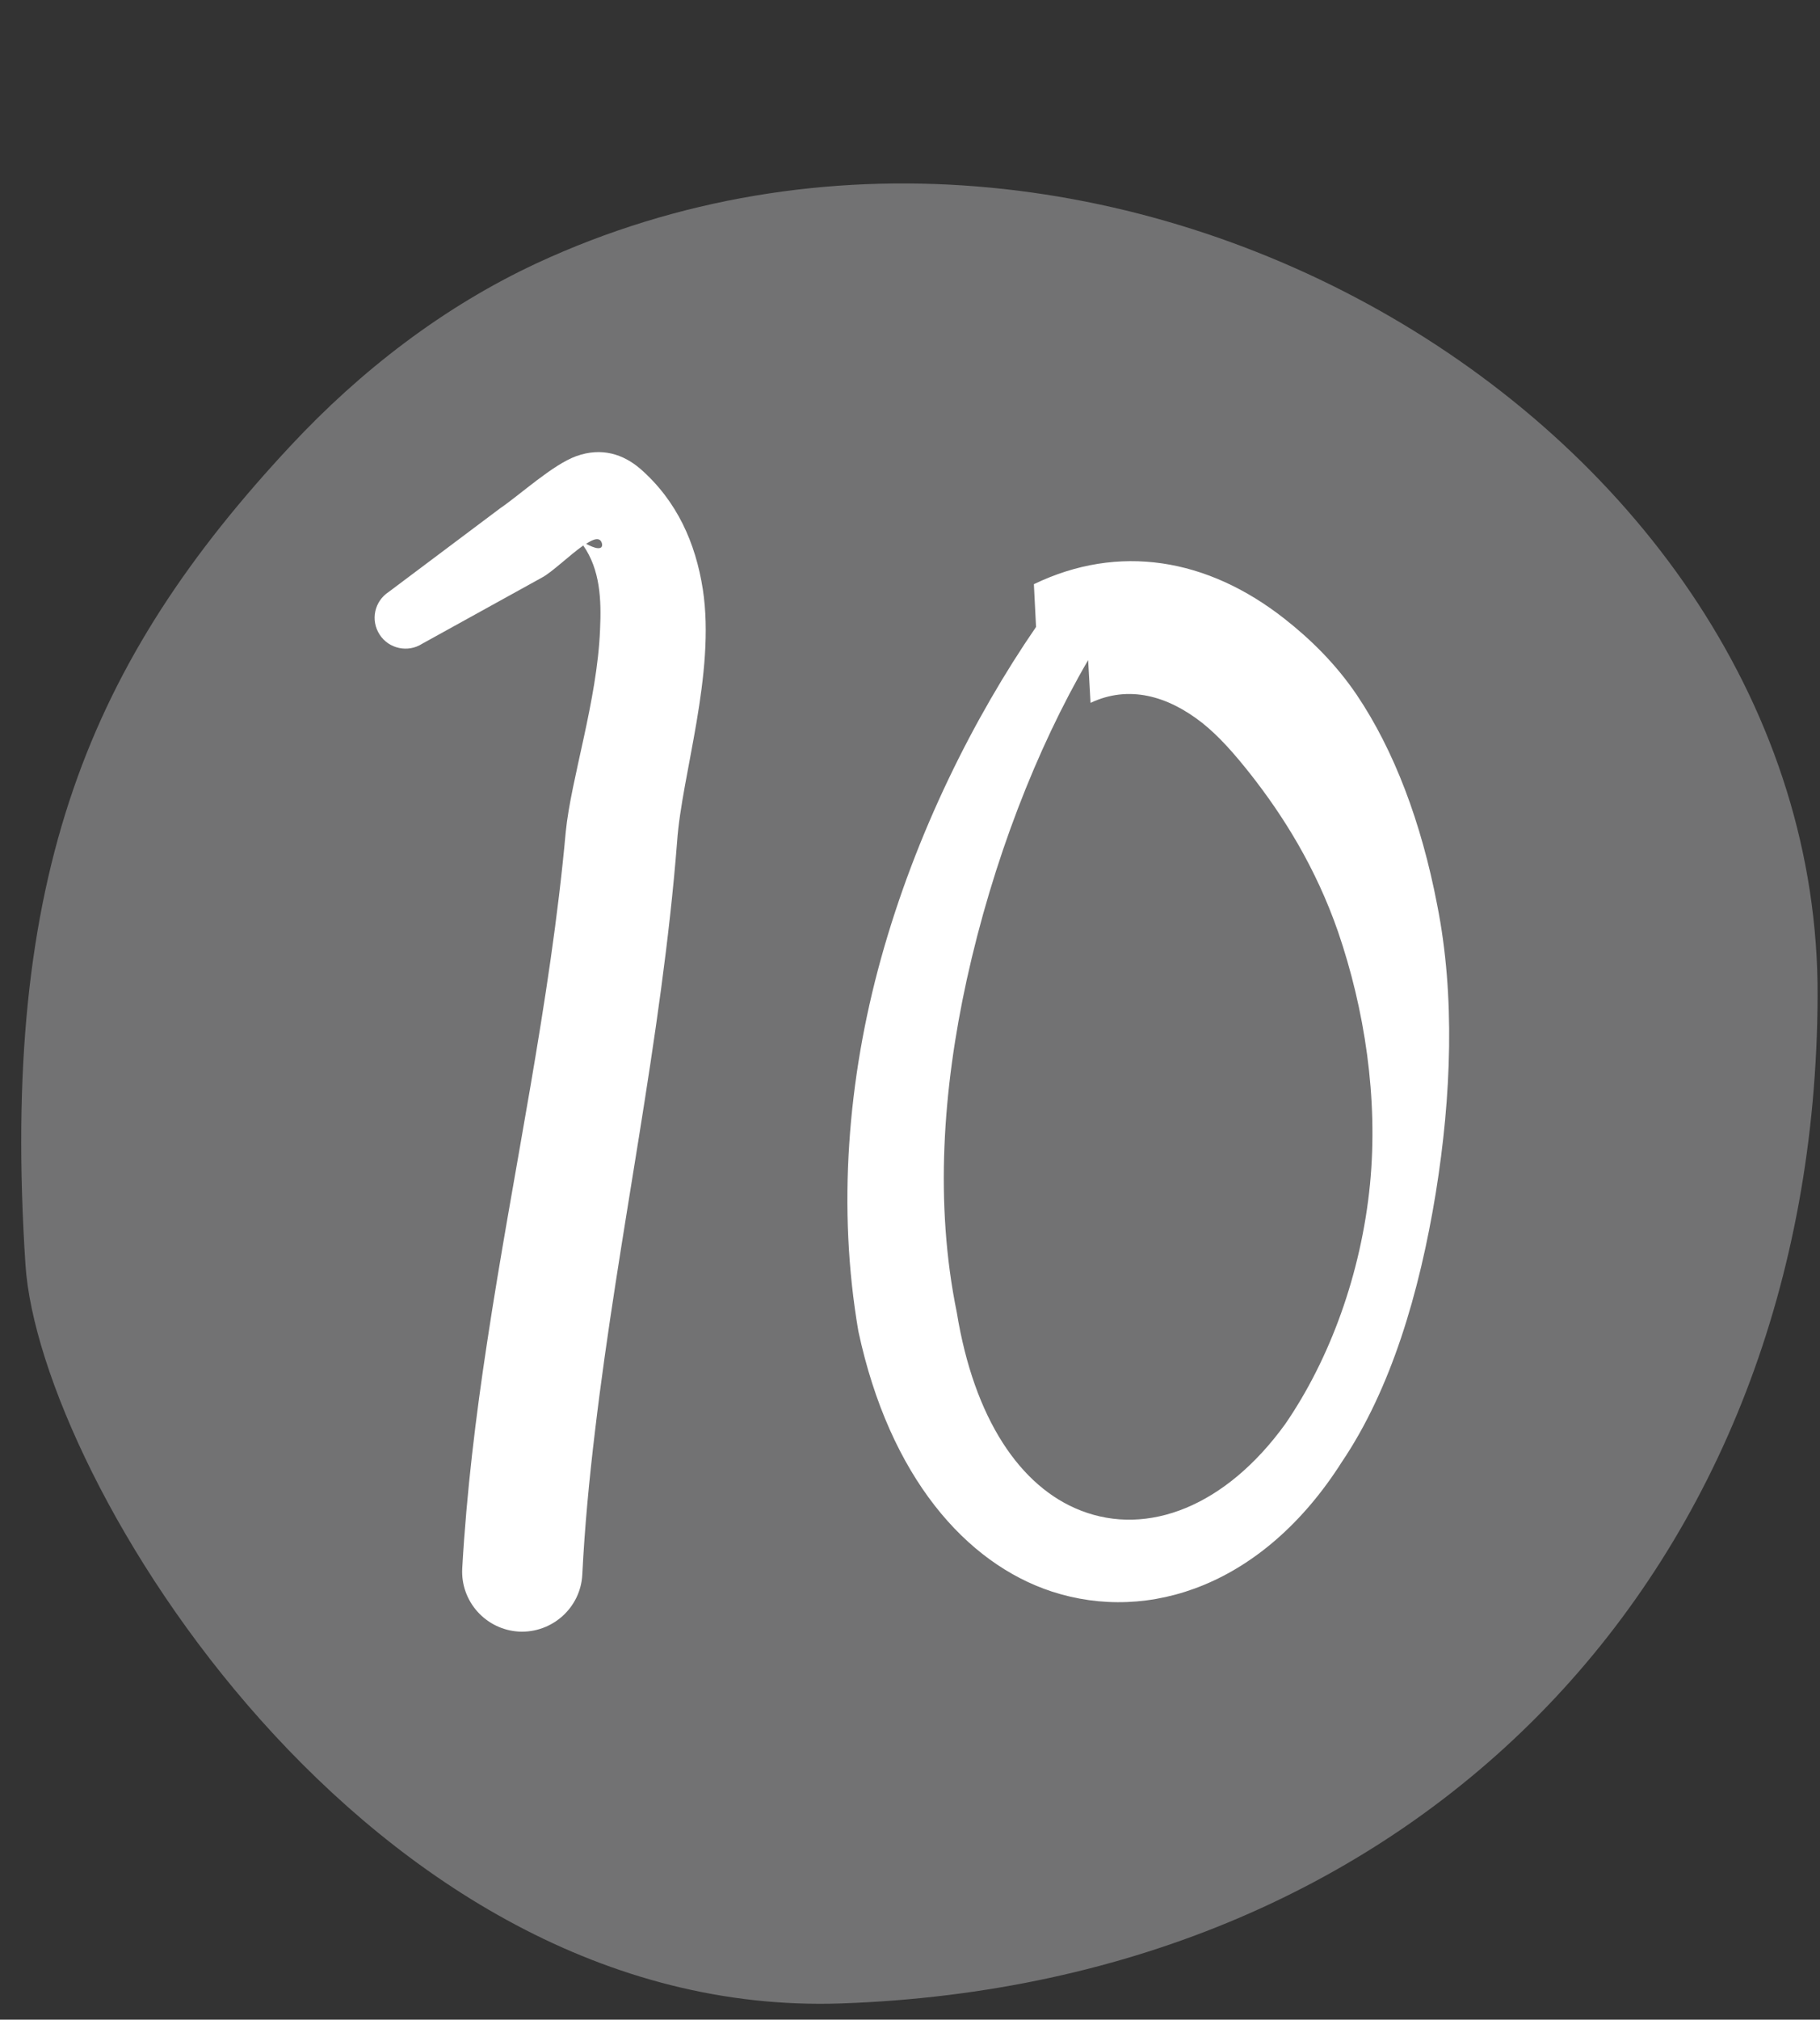
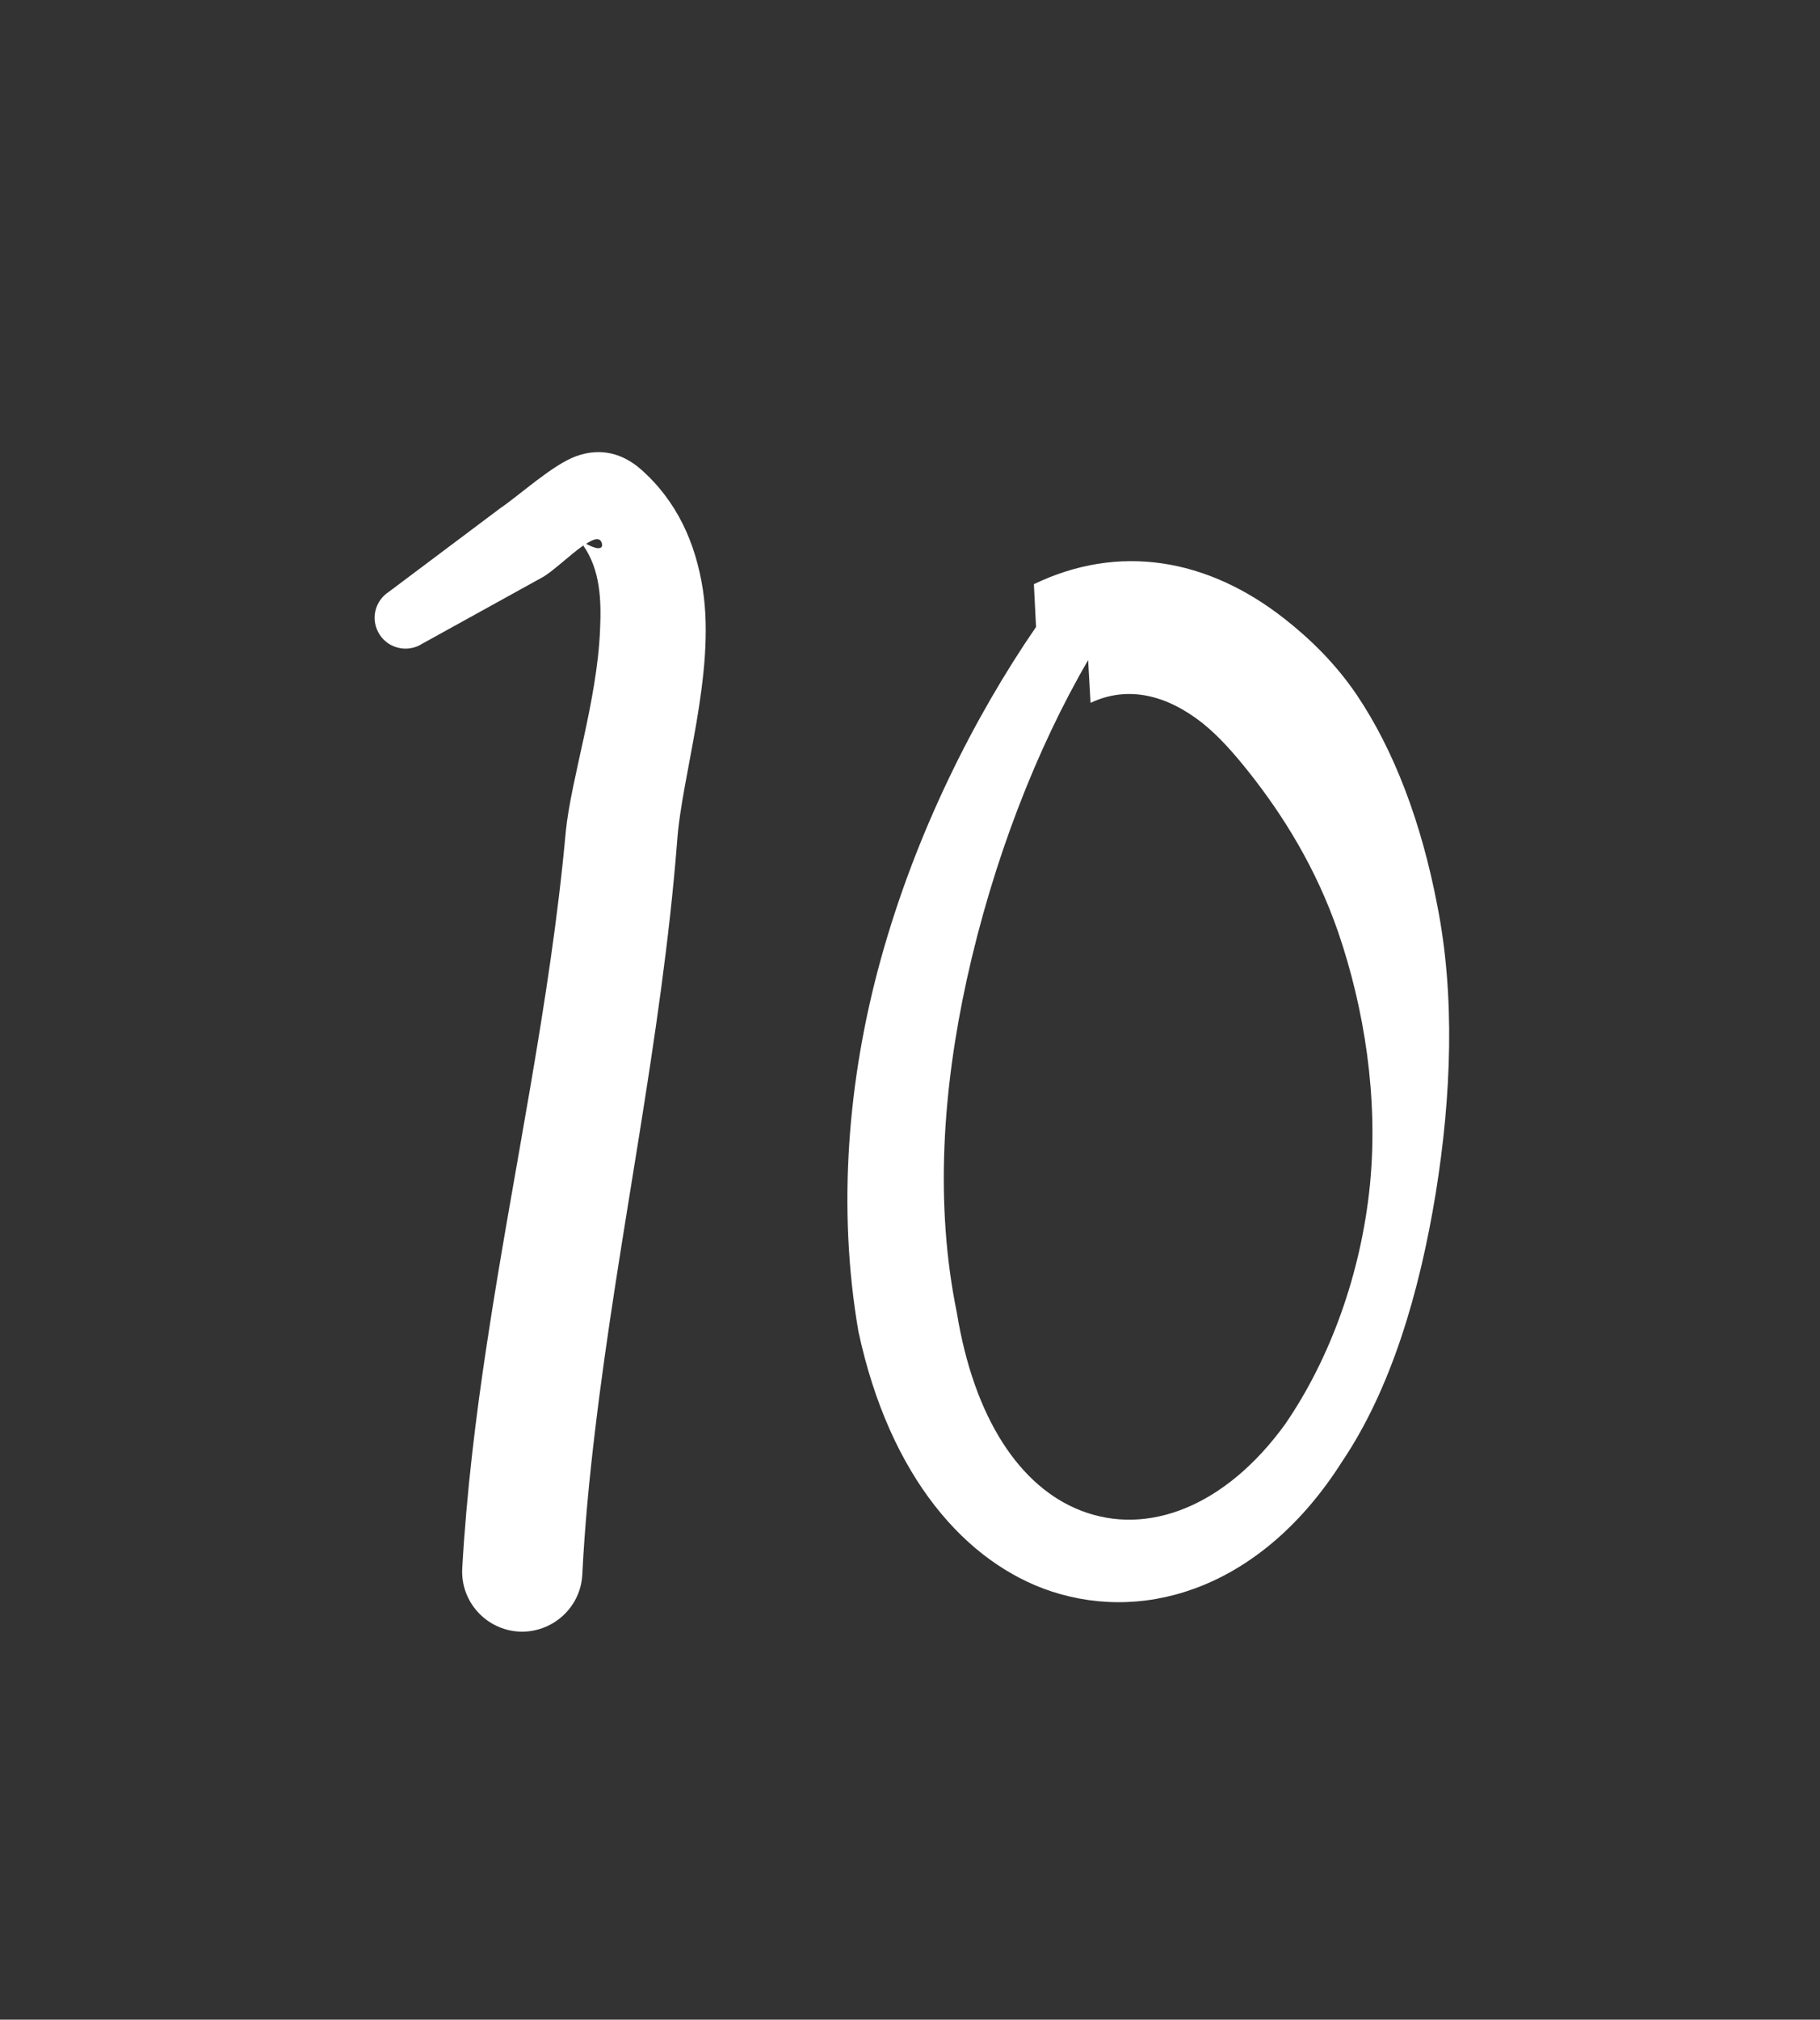
<svg xmlns="http://www.w3.org/2000/svg" clip-rule="evenodd" fill="#000000" fill-rule="evenodd" height="619.6" preserveAspectRatio="xMidYMid meet" stroke-linejoin="round" stroke-miterlimit="2" version="1" viewBox="-6.1 -55.5 558.7 619.6" width="558.7" zoomAndPan="magnify">
  <rect x="-6.1" y="-55.5" width="558.7" height="619.6" fill="#333333" stroke="none" />
  <g>
    <g>
      <g>
        <g id="change1_1">
-           <path d="M1649.49,221.716C1640.82,222.282 1618.86,235.605 1619.52,254.824C1620.34,278.426 1637.16,294.367 1660.38,294.458C1683.53,294.55 1700.79,265.495 1690.11,242.468C1688.35,238.69 1685.76,235.327 1682.72,232.491C1673.99,224.337 1665.33,220.681 1649.49,221.716Z" fill="#727273" transform="matrix(0 -7.563 7.563 0 -1675.123 12807.559)" />
-         </g>
+           </g>
        <g id="change2_1">
          <path d="M1232.18,2063.75C1232.88,2064.75 1232.94,2065.99 1232.88,2067.25C1232.76,2070.23 1231.67,2073.45 1231.45,2075.68C1230.81,2082.76 1229.25,2089.82 1228.18,2096.89C1227.7,2100.03 1227.32,2103.17 1227.14,2106.32C1227.06,2107.7 1228.12,2108.88 1229.5,2108.96C1230.88,2109.03 1232.07,2107.97 1232.14,2106.59C1232.24,2104.6 1232.43,2102.61 1232.67,2100.61C1233.64,2092.43 1235.45,2084.26 1236.09,2076.07C1236.28,2073.31 1237.7,2069.08 1237.16,2065.57C1236.86,2063.65 1236.09,2061.9 1234.56,2060.56C1233.85,2059.95 1232.95,2059.65 1231.89,2060.03C1230.9,2060.39 1229.57,2061.62 1228.72,2062.2L1224.08,2065.68C1223.48,2066.07 1223.31,2066.86 1223.7,2067.46C1224.08,2068.05 1224.88,2068.22 1225.47,2067.84L1230.45,2065.09C1230.86,2064.88 1231.61,2064.15 1232.18,2063.75ZM1251.04,2067.14C1248.45,2070.91 1246.03,2075.72 1244.58,2080.95C1243.19,2085.96 1242.76,2091.34 1243.64,2096.46C1244.94,2102.53 1248.13,2106.12 1251.69,2107.29C1255.76,2108.62 1260.52,2107.02 1263.77,2101.91C1265.82,2098.88 1267.01,2094.87 1267.69,2090.7C1268.34,2086.67 1268.5,2082.49 1267.75,2078.72C1267.09,2075.27 1265.95,2072.27 1264.4,2069.97C1263.52,2068.67 1262.46,2067.64 1261.39,2066.8C1258.17,2064.27 1254.48,2063.66 1250.95,2065.36L1251.04,2067.14ZM1253.31,2070.3C1254.9,2069.55 1256.52,2070 1257.97,2071.14C1258.67,2071.7 1259.3,2072.42 1259.95,2073.24C1261.33,2074.99 1262.69,2077.15 1263.62,2079.83C1264.72,2083.04 1265.3,2086.74 1264.95,2090.34C1264.58,2094.08 1263.27,2097.63 1261.42,2100.32C1258.94,2103.75 1255.69,2105.01 1252.9,2103.92C1250.38,2102.94 1248.46,2100.1 1247.74,2095.68C1246.81,2091.14 1247.16,2086.37 1248.15,2081.84C1249.24,2076.88 1251.06,2072.21 1253.21,2068.52L1253.31,2070.3ZM1232.3,2063.68C1232.47,2063.77 1232.65,2063.85 1232.78,2063.86C1232.91,2063.87 1232.99,2063.82 1232.96,2063.67C1232.89,2063.39 1232.63,2063.46 1232.3,2063.68Z" fill="#ffffff" transform="matrix(7.37 0 0 7.37 -8908.222 -15097.982)" />
        </g>
      </g>
    </g>
  </g>
</svg>